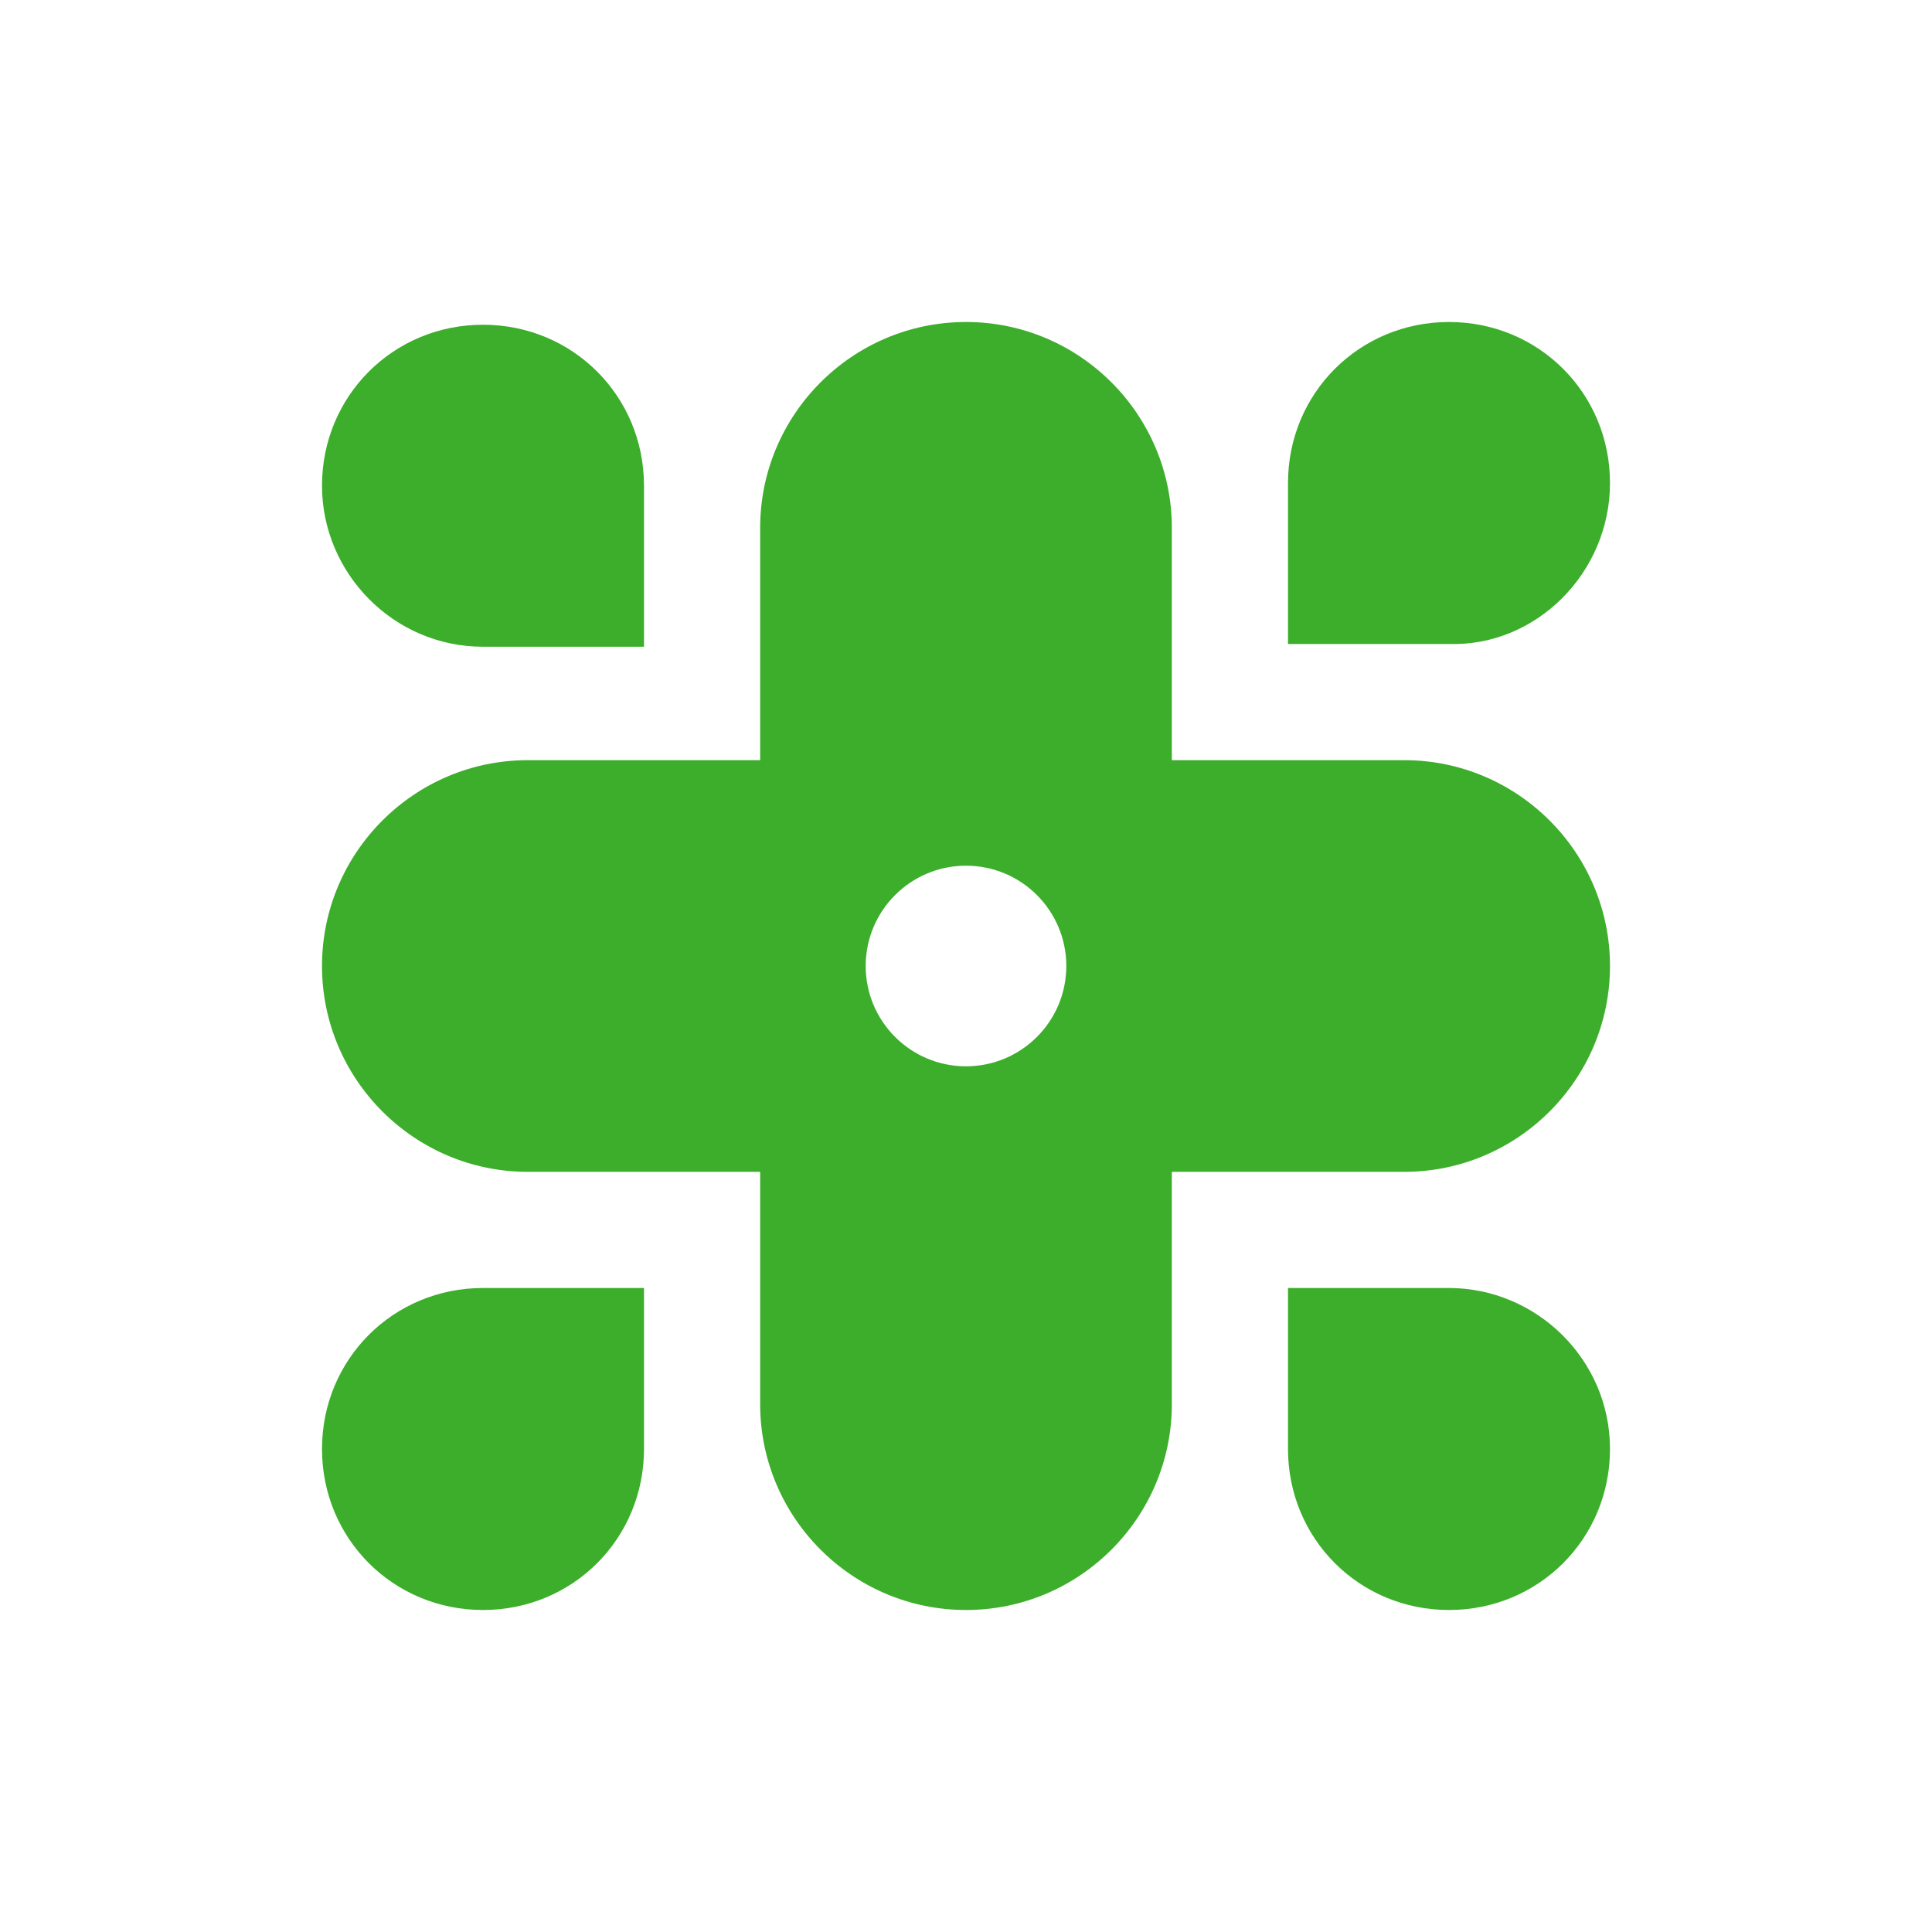
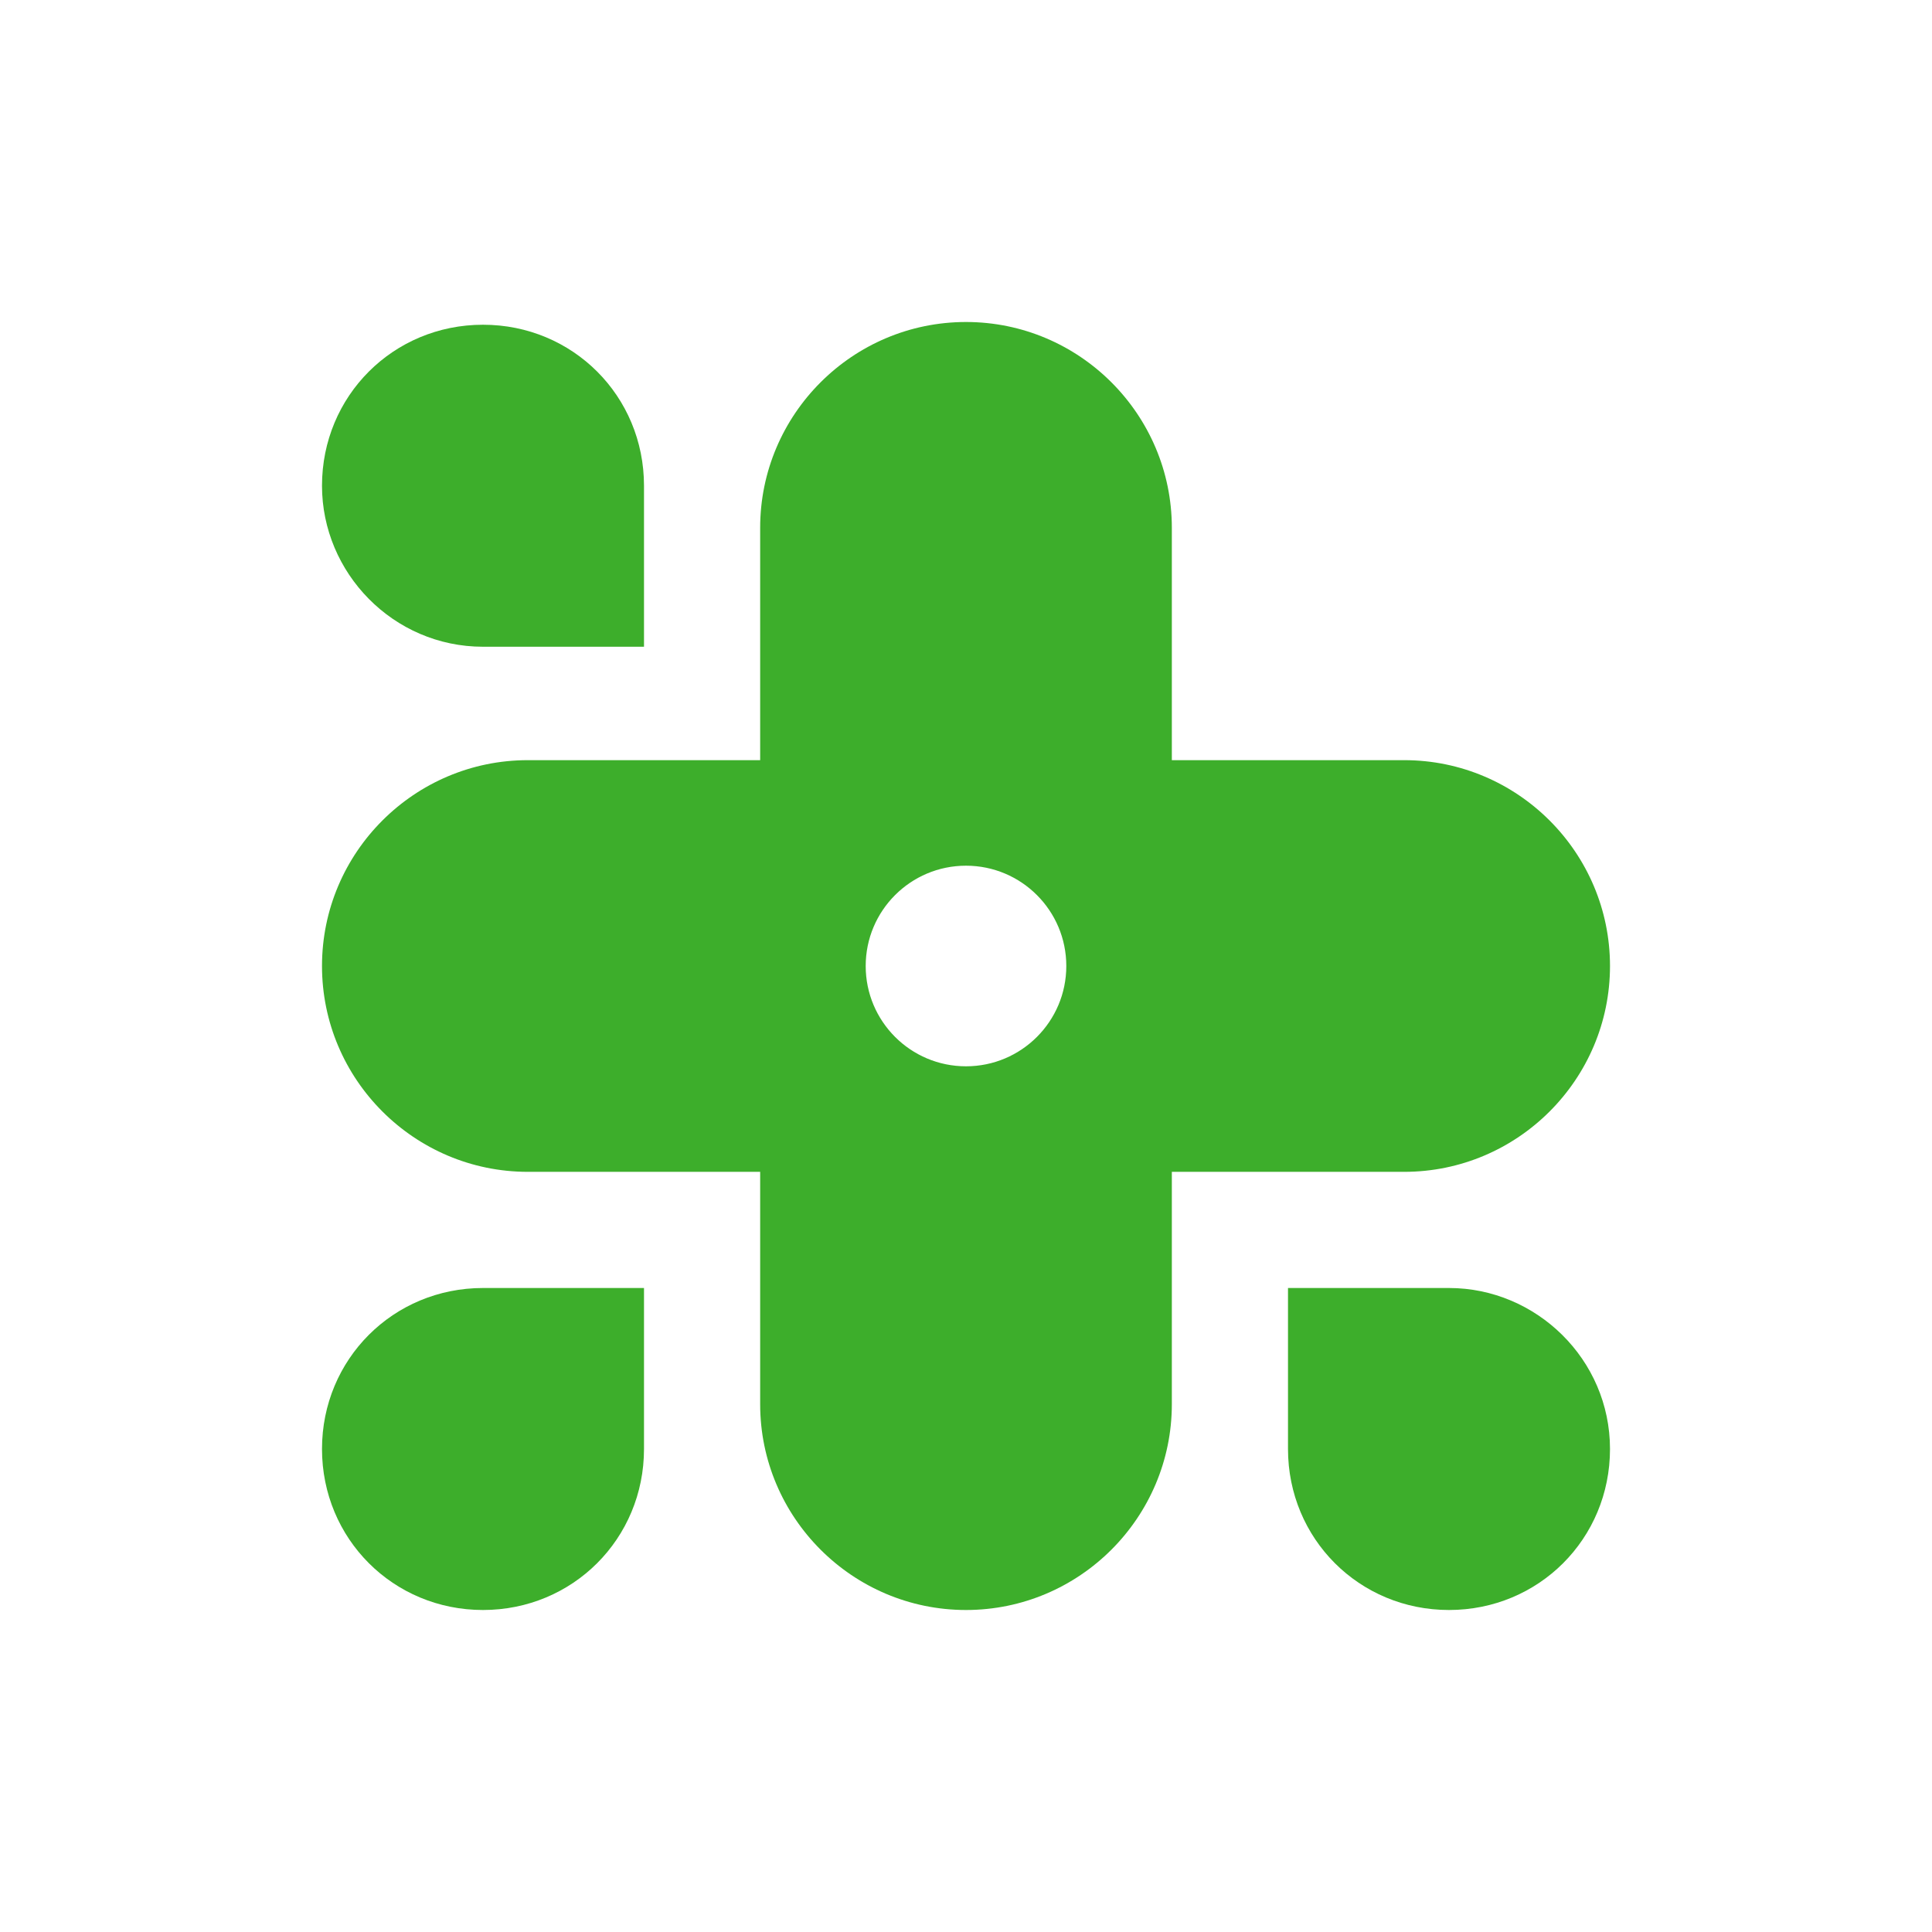
<svg xmlns="http://www.w3.org/2000/svg" width="24" height="24" viewBox="0 0 24 24" fill="none">
  <path d="M20 12C20 10.59 18.852 9.443 17.443 9.443H14.557V6.557C14.557 5.148 13.41 4 12 4C10.59 4 9.443 5.148 9.443 6.557V9.443H6.557C5.148 9.443 4 10.59 4 12C4 13.41 5.148 14.557 6.557 14.557H9.443V17.443C9.443 18.852 10.59 20 12 20C13.41 20 14.557 18.852 14.557 17.443V14.557H17.443C18.852 14.557 20 13.41 20 12ZM13.246 12C13.246 12.688 12.688 13.246 12 13.246C11.312 13.246 10.754 12.688 10.754 12C10.754 11.312 11.312 10.754 12 10.754C12.688 10.754 13.246 11.312 13.246 12Z" fill="#3DAE2B" />
-   <path d="M20 6C20 4.885 19.115 4 18 4C16.885 4 16 4.885 16 6V8H18C19.082 8.033 20 7.115 20 6Z" fill="#3DAE2B" />
  <path d="M4 18C4 19.115 4.885 20 6 20C7.115 20 8 19.115 8 18V16H6C4.885 16 4 16.885 4 18Z" fill="#3DAE2B" />
  <path d="M18 16H16V18C16 19.115 16.885 20 18 20C19.115 20 20 19.115 20 18C20 16.885 19.082 16 18 16Z" fill="#3DAE2B" />
  <path d="M6 8.034H8V6.034C8 4.919 7.115 4.034 6 4.034C4.885 4.034 4 4.919 4 6.034C4 7.116 4.885 8.034 6 8.034Z" fill="#3DAE2B" />
</svg>